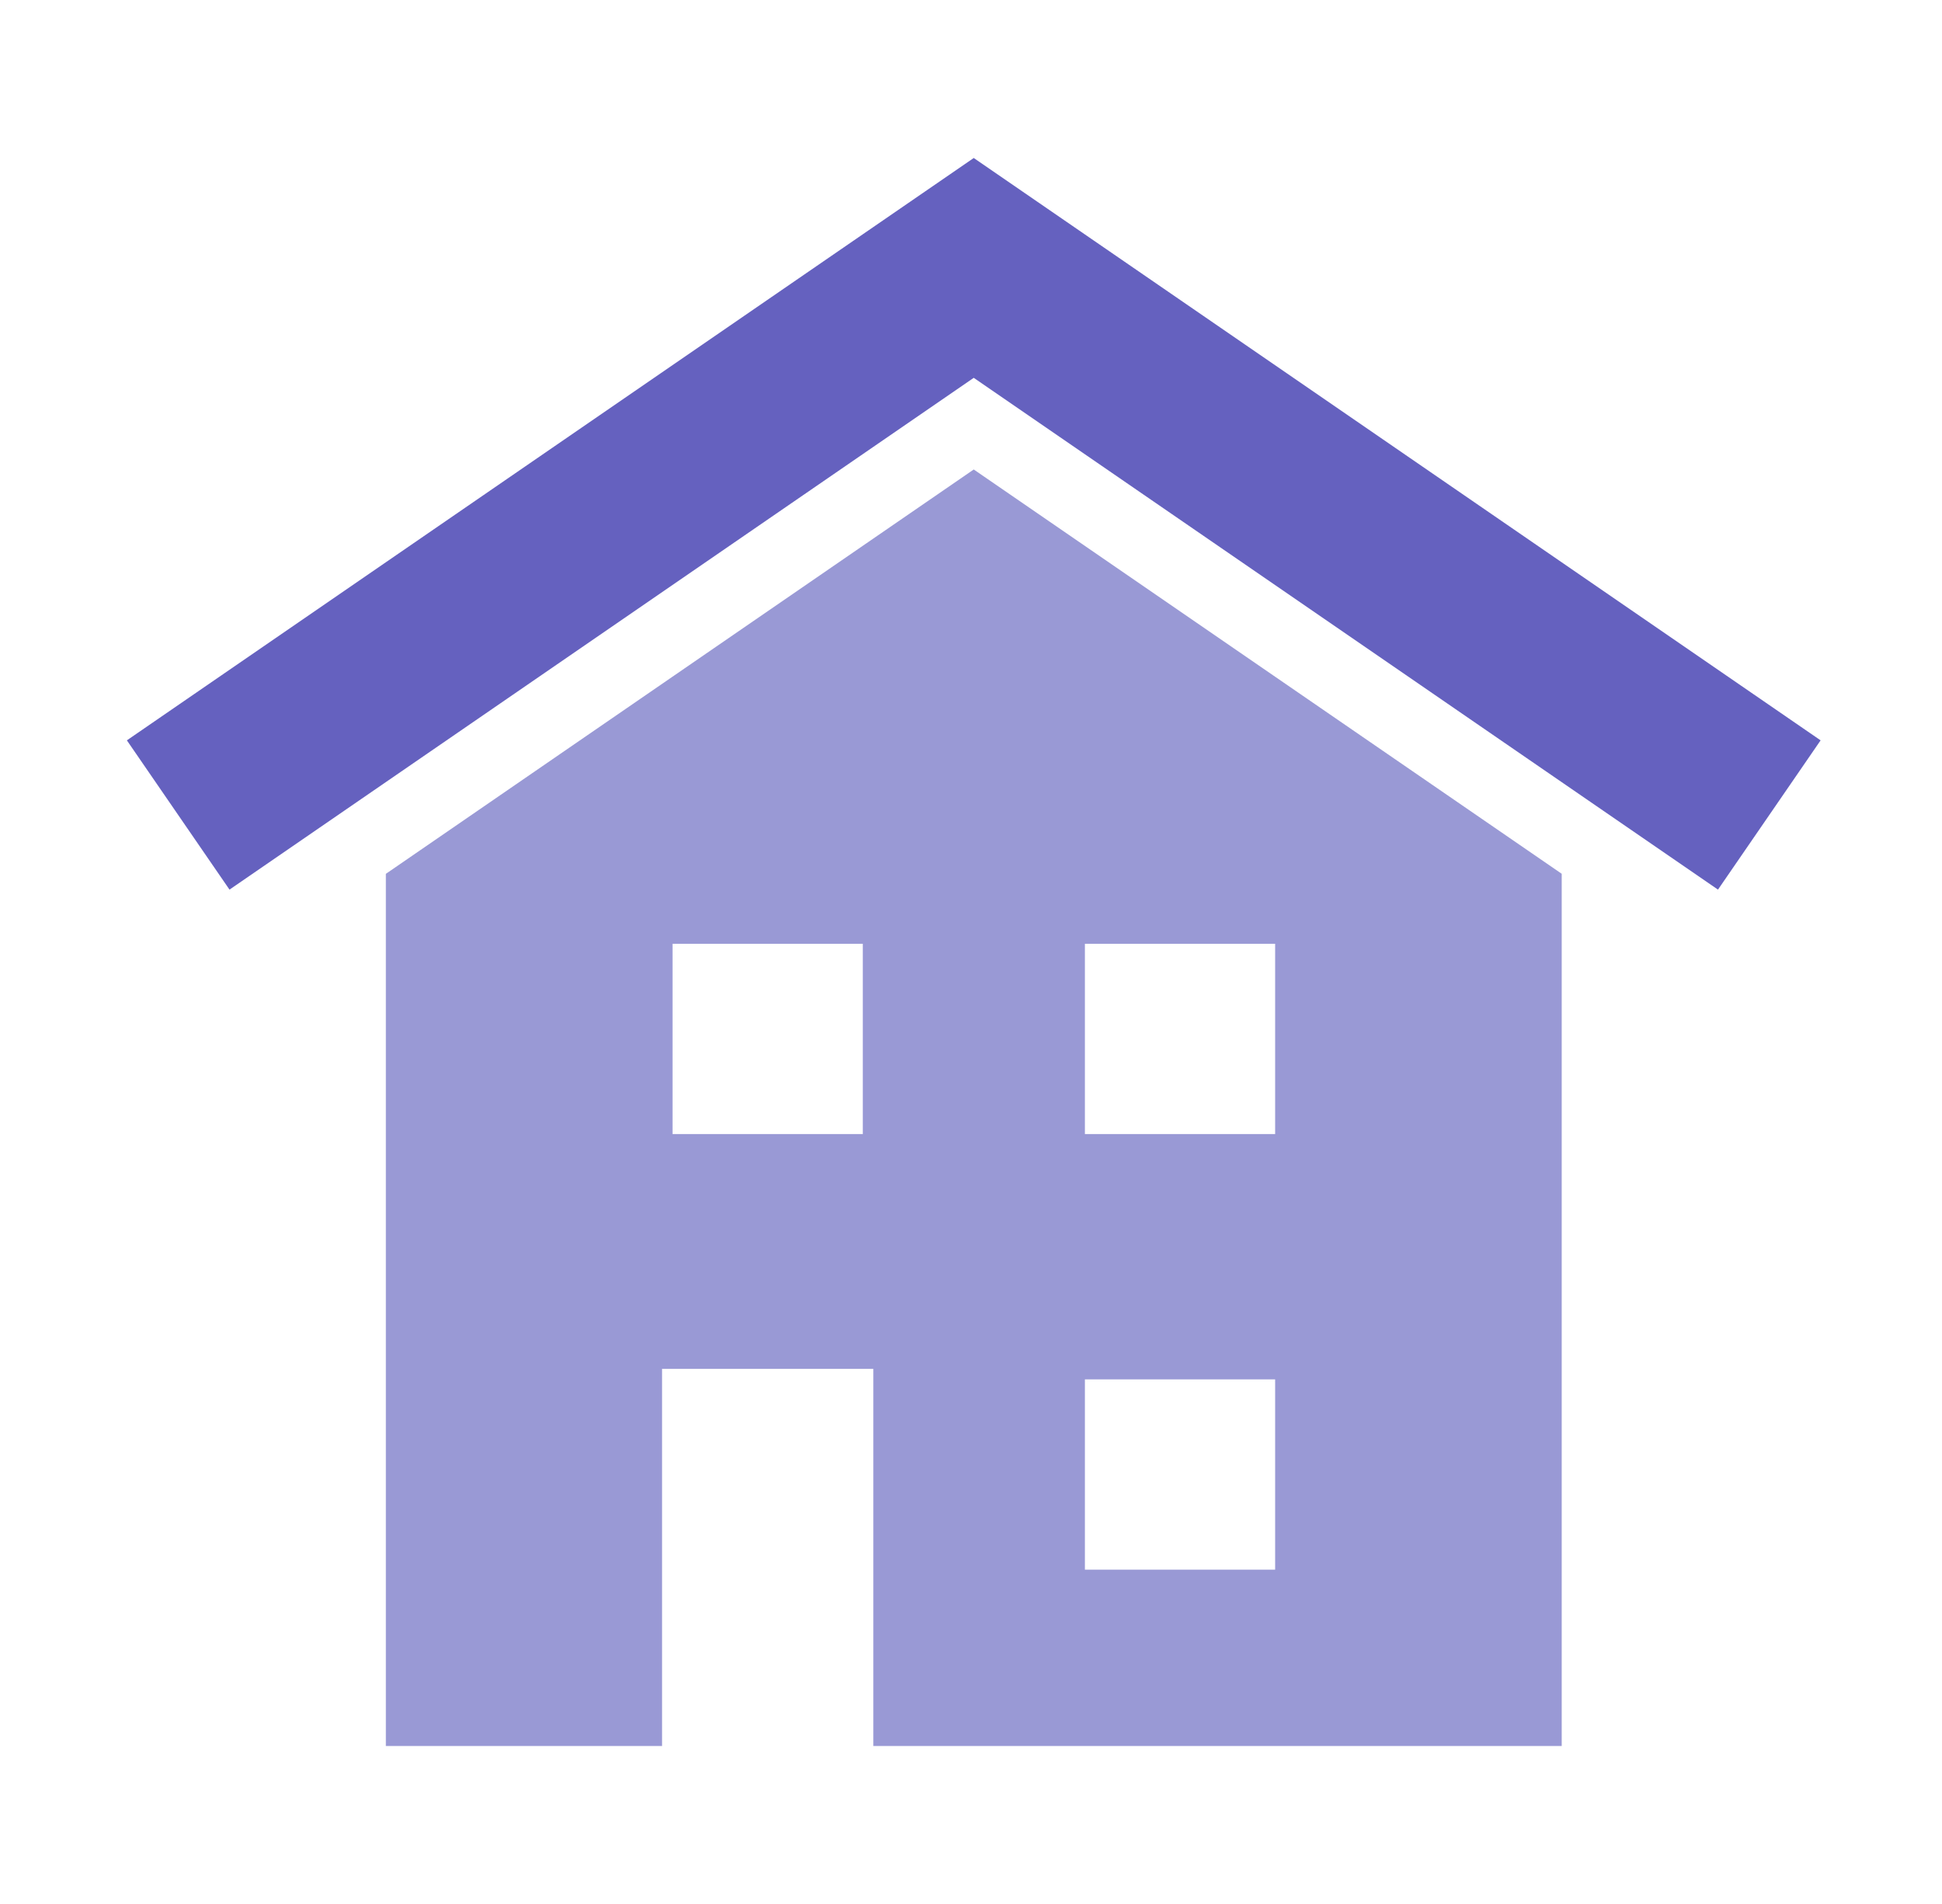
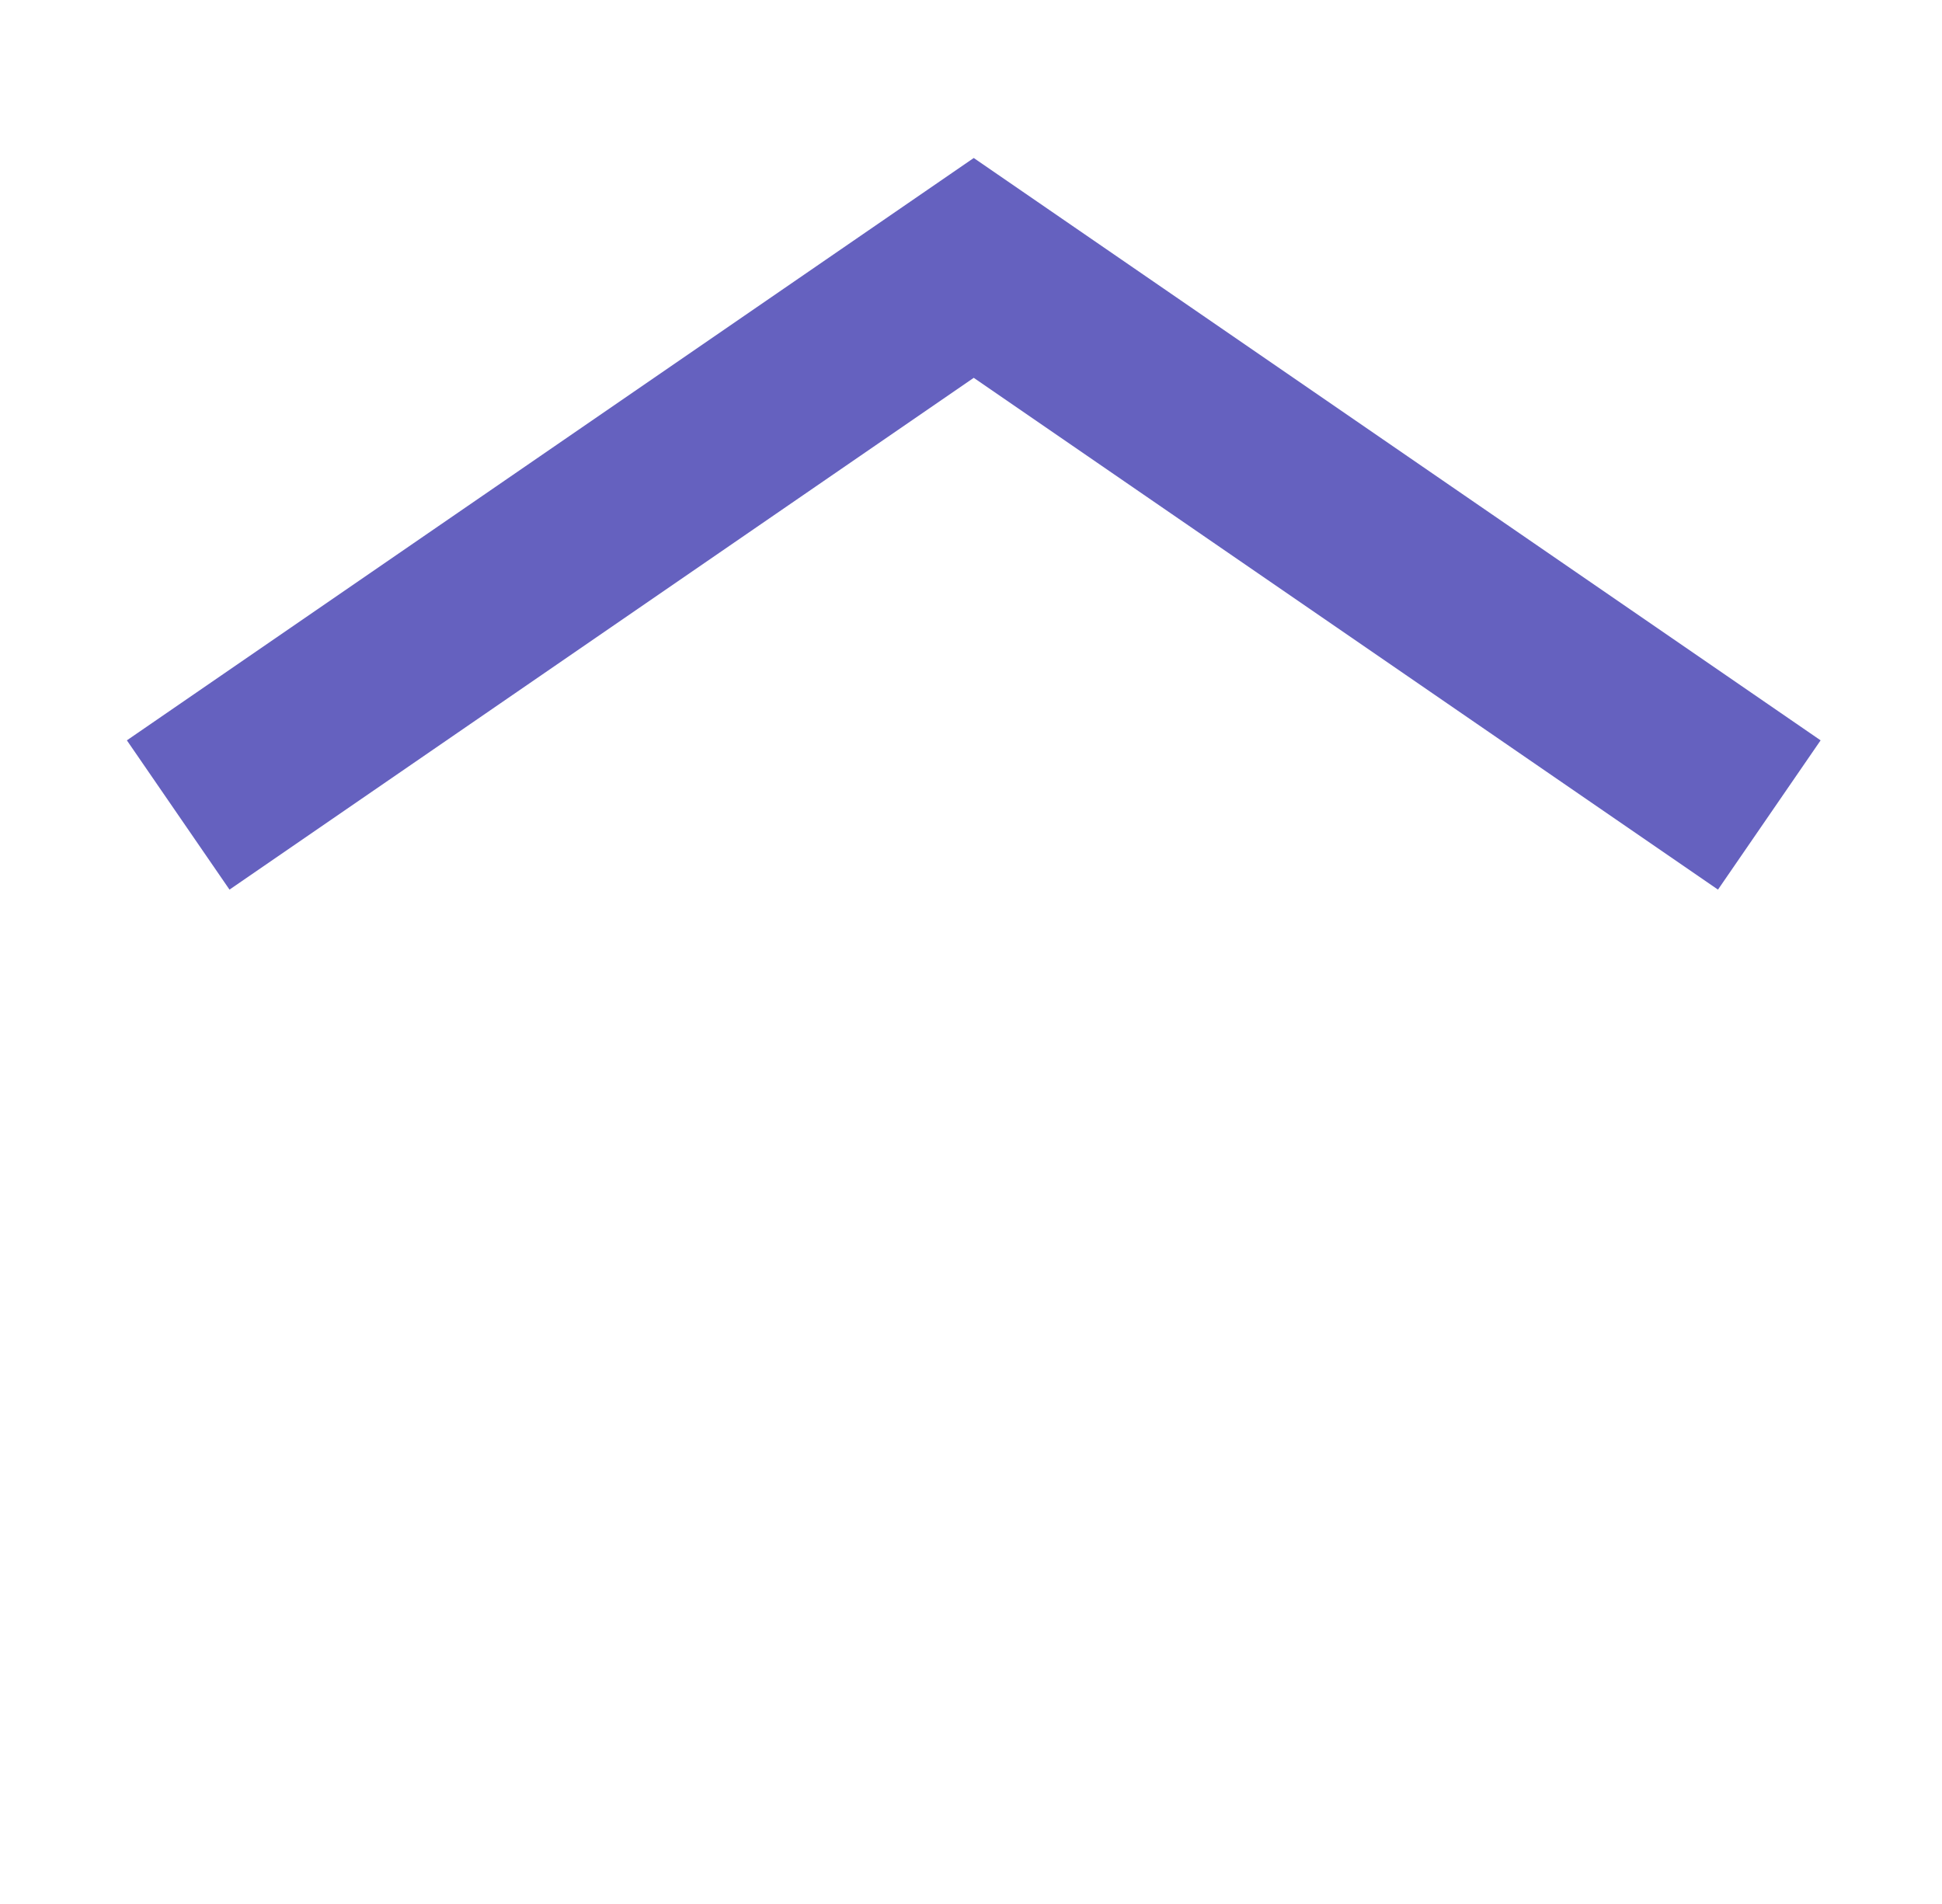
<svg xmlns="http://www.w3.org/2000/svg" width="51" height="50" viewBox="0 0 51 50" fill="none">
  <mask id="mask0_3035_3549" style="mask-type:alpha" maskUnits="userSpaceOnUse" x="0" y="0" width="51" height="50">
    <rect x="0.332" width="50" height="50" fill="#D9D9D9" />
  </mask>
  <g mask="url(#mask0_3035_3549)">
-     <path d="M10.133 22.948V45.851H17.387V35.947H22.935V45.851H41.013V22.946L25.572 12.329L10.133 22.948ZM22.658 29.781H17.662V24.785H22.658V29.781ZM28.491 24.785H33.487V29.781H28.491V24.785ZM28.491 36.224H33.487V41.22H28.491V36.224Z" fill="#9999D5" />
    <path d="M25.572 4.149L3.332 19.442L6.027 23.362L25.572 9.922L45.117 23.362L47.812 19.442L25.572 4.149Z" fill="#6561BF" />
  </g>
</svg>